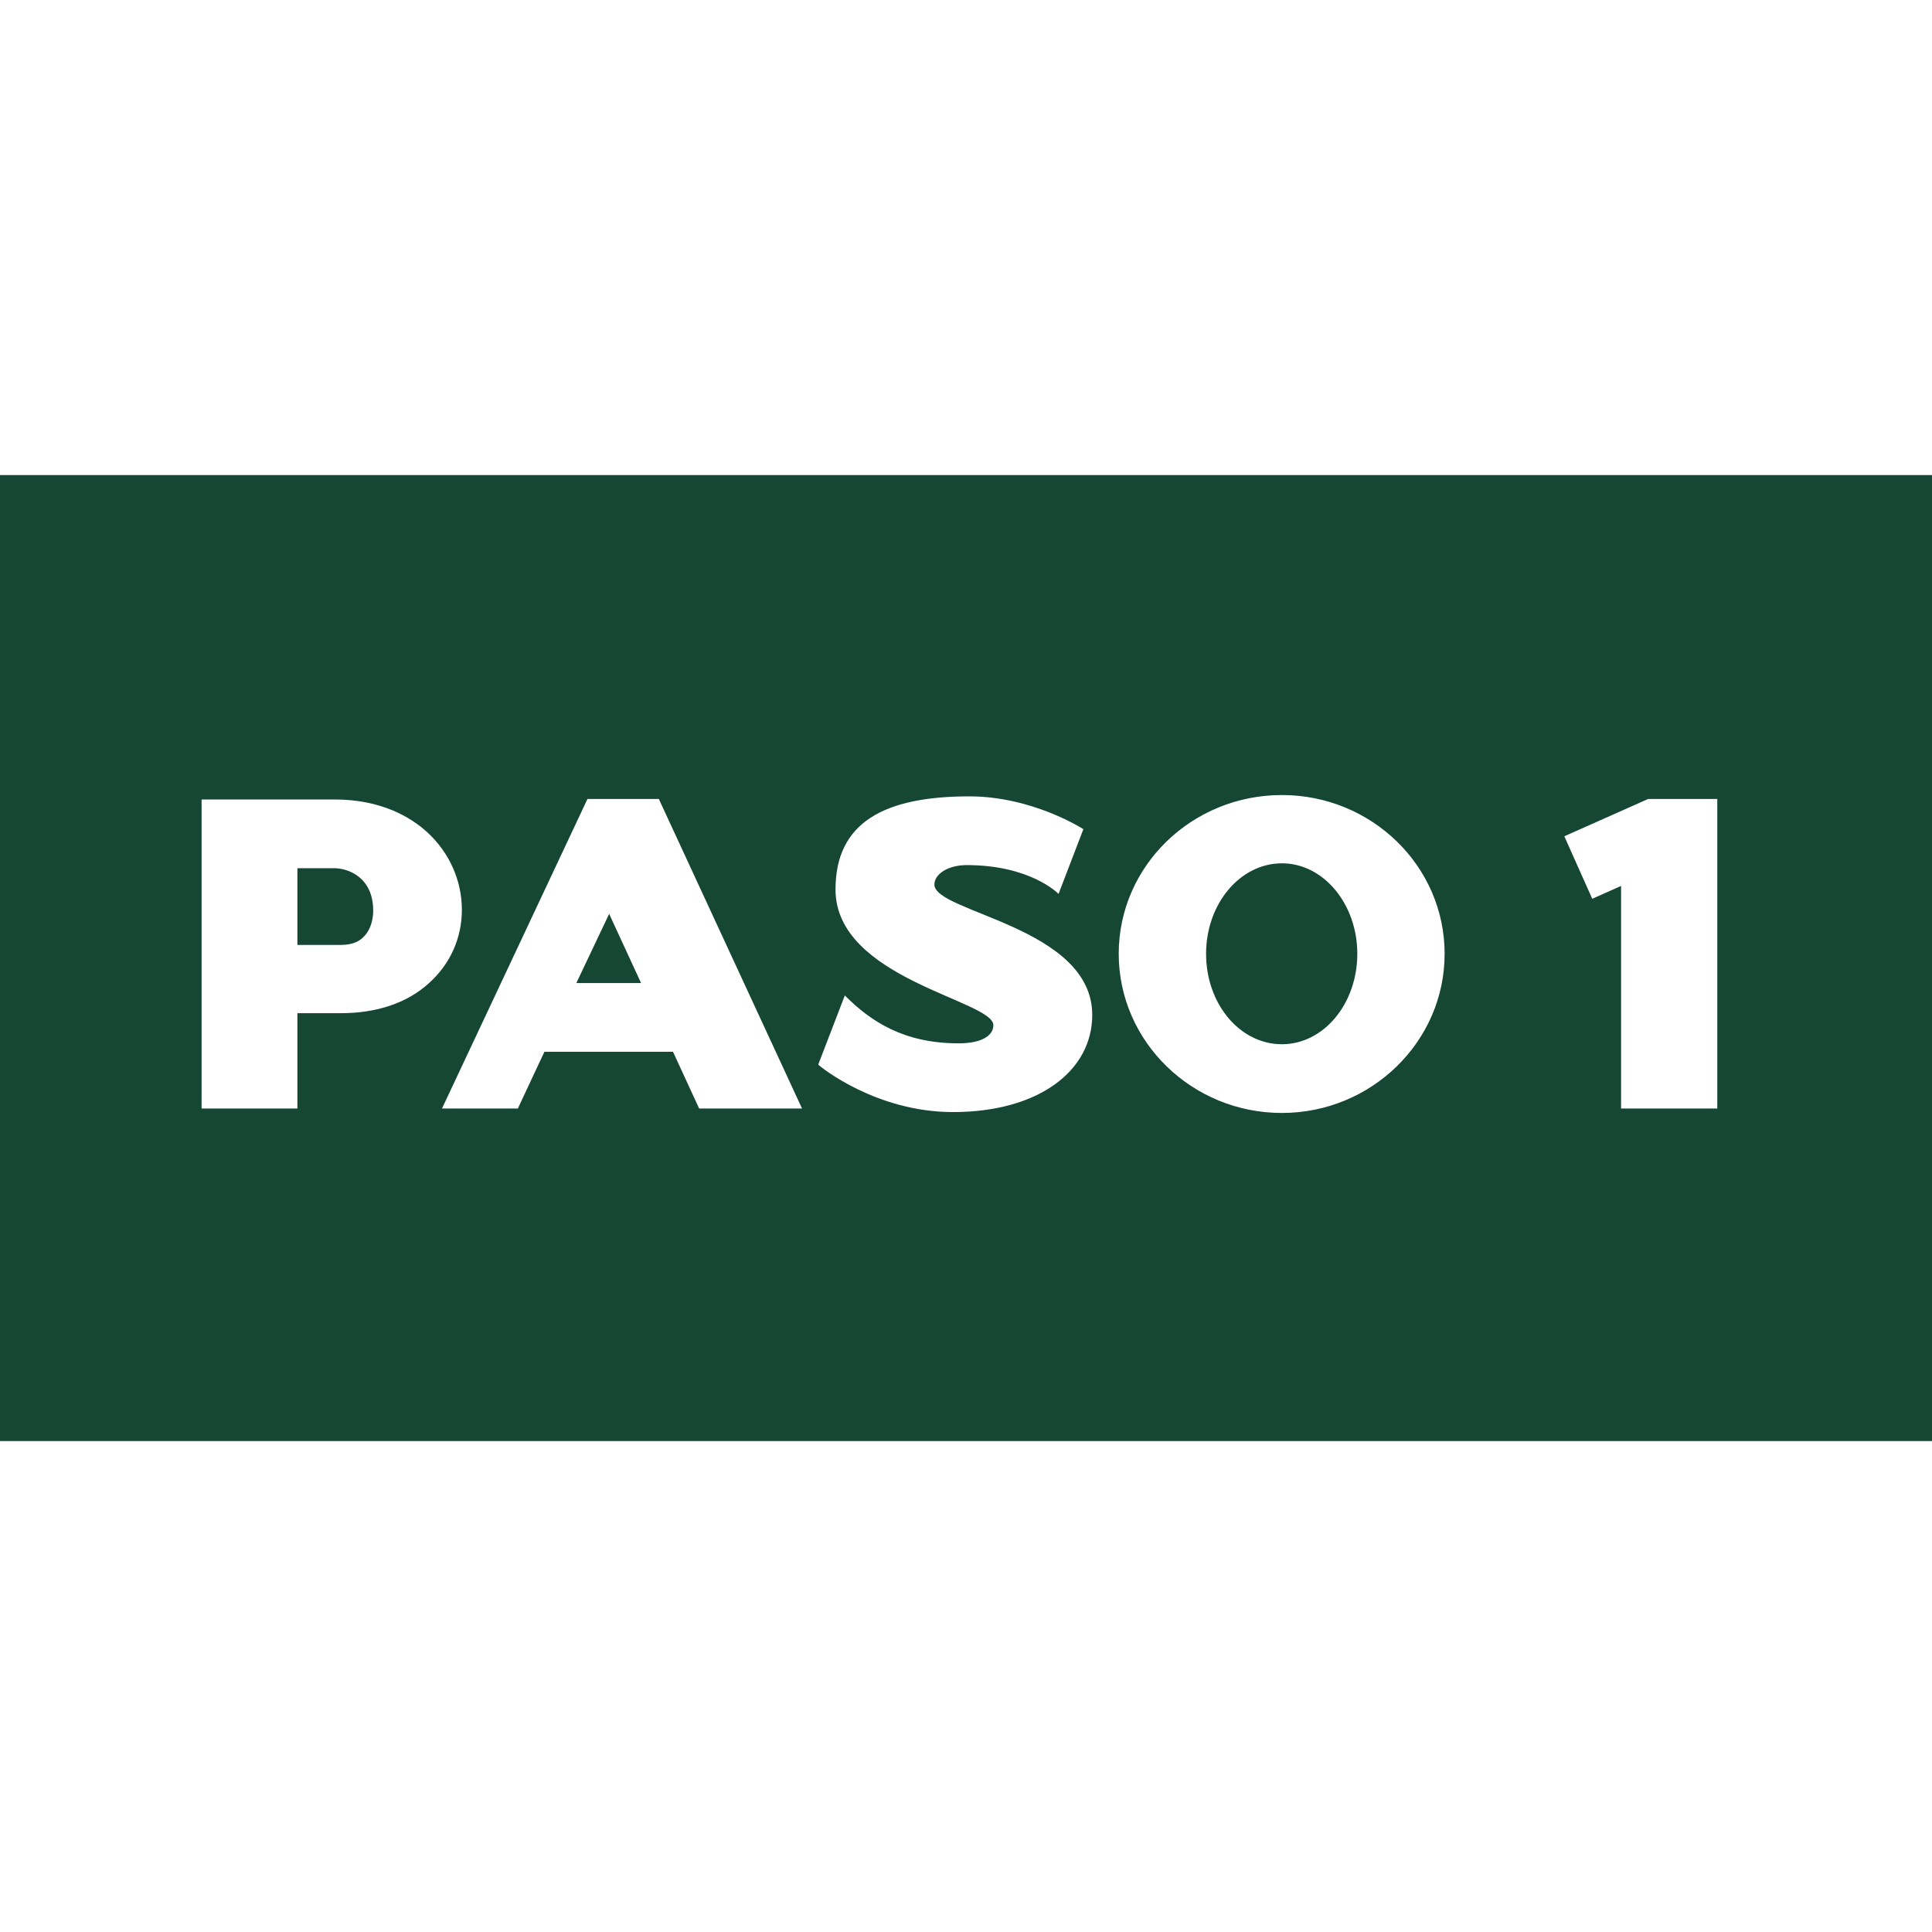
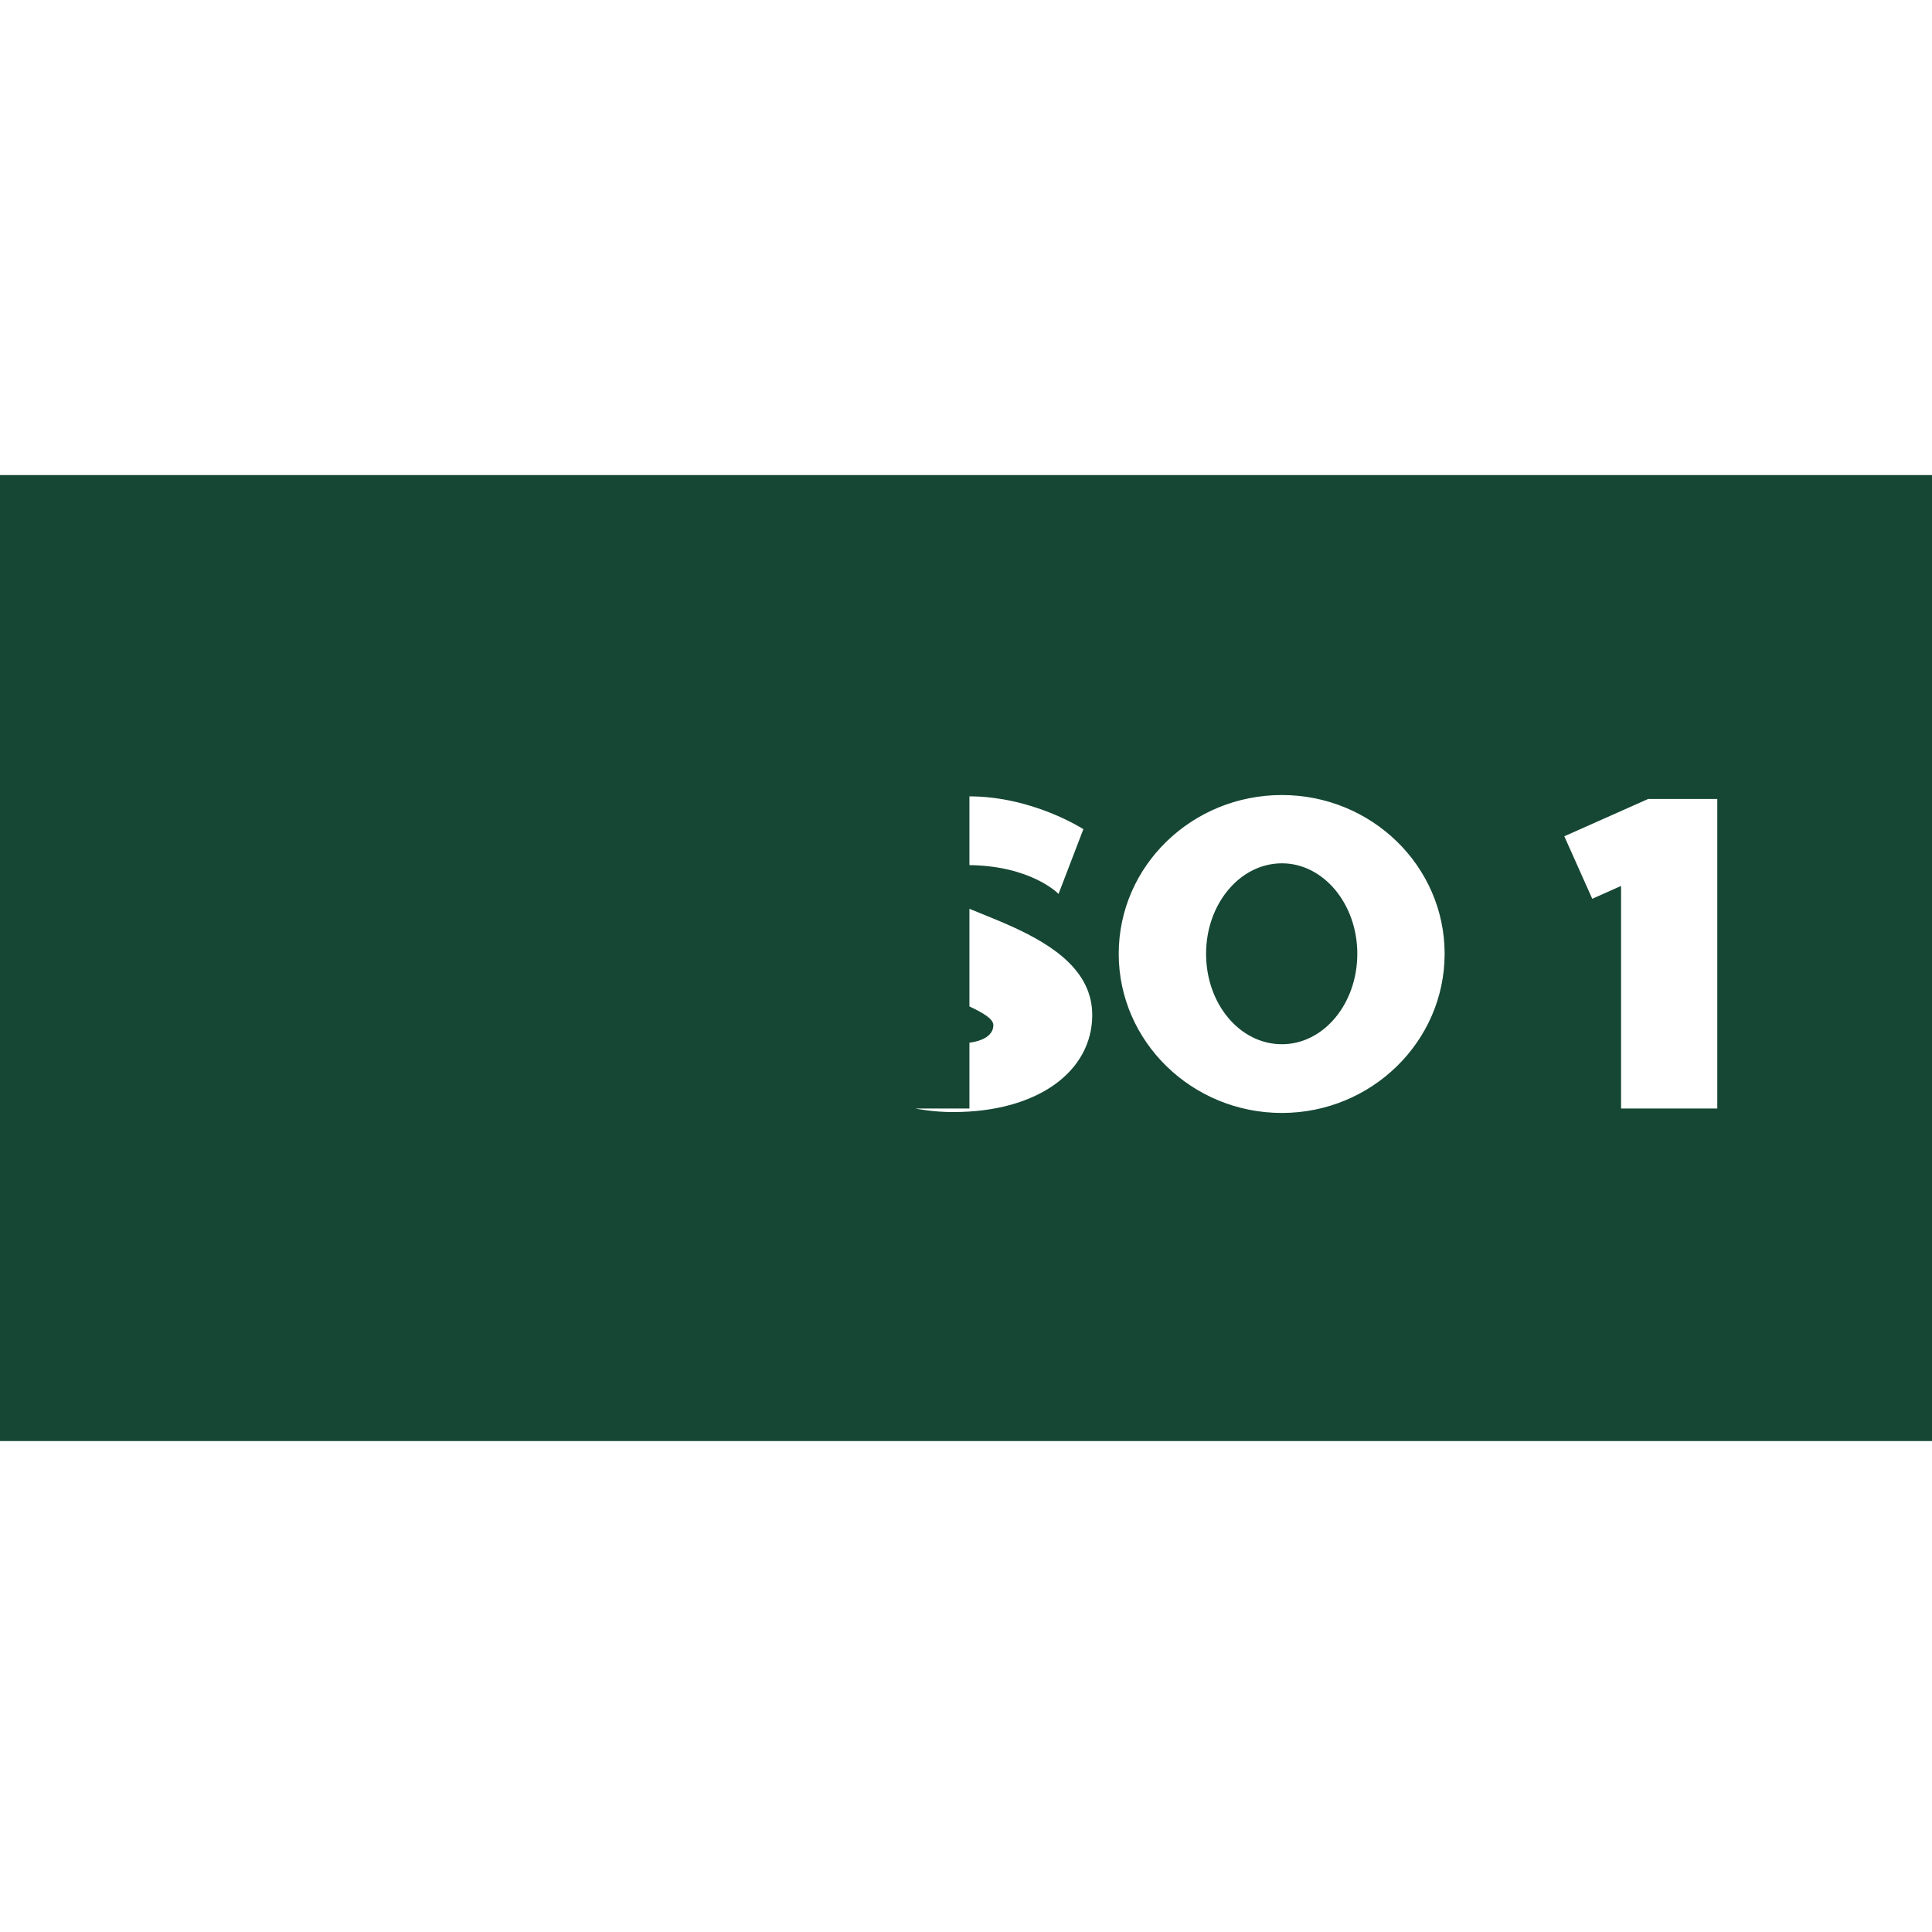
<svg xmlns="http://www.w3.org/2000/svg" width="61" height="61" viewBox="0 0 61 61" fill="none">
-   <path d="M61 45.5H0V15H61V45.5ZM40.475 25.102C37.633 25.102 35.322 27.342 35.322 30.114C35.322 32.886 37.633 35.14 40.475 35.14C43.302 35.139 45.612 32.886 45.612 30.114C45.612 27.342 43.303 25.102 40.475 25.102ZM30.608 25.144C27.934 25.144 26.38 25.956 26.38 28.084C26.38 30.912 31.364 31.584 31.364 32.368C31.364 32.732 30.93 32.942 30.273 32.942C28.537 32.942 27.5 32.256 26.674 31.43L25.834 33.614C25.905 33.685 27.655 35.112 30.09 35.112C32.792 35.112 34.486 33.81 34.486 32.046C34.486 29.26 29.502 28.812 29.502 27.93C29.502 27.594 29.937 27.314 30.524 27.314C32.533 27.315 33.404 28.205 33.422 28.224L34.206 26.18C34.188 26.168 32.599 25.144 30.608 25.144ZM6.365 25.242V35H9.39V31.99H10.762C11.895 31.99 12.861 31.668 13.547 31.038C14.219 30.436 14.583 29.61 14.583 28.727C14.583 27.804 14.191 26.922 13.491 26.278C12.973 25.802 12.035 25.242 10.565 25.242H6.365ZM18.548 25.227L13.955 35H16.35L17.189 33.208H21.249L22.075 35H25.323L20.802 25.227H18.548ZM52.037 25.227L49.391 26.404L50.273 28.378L51.183 27.972V35H54.221V25.227H52.037ZM40.475 27.258C41.791 27.258 42.855 28.546 42.855 30.114C42.854 31.696 41.79 32.97 40.475 32.97C39.145 32.97 38.08 31.696 38.08 30.114C38.08 28.546 39.145 27.258 40.475 27.258ZM20.241 31.038H18.197L19.233 28.854L20.241 31.038ZM10.552 27.412C10.986 27.412 11.783 27.692 11.783 28.756C11.783 29.064 11.685 29.358 11.518 29.54C11.35 29.736 11.111 29.834 10.762 29.834H9.39V27.412H10.552Z" fill="#154734" />
+   <path d="M61 45.5H0V15H61V45.5ZM40.475 25.102C37.633 25.102 35.322 27.342 35.322 30.114C35.322 32.886 37.633 35.14 40.475 35.14C43.302 35.139 45.612 32.886 45.612 30.114C45.612 27.342 43.303 25.102 40.475 25.102ZM30.608 25.144C27.934 25.144 26.38 25.956 26.38 28.084C26.38 30.912 31.364 31.584 31.364 32.368C31.364 32.732 30.93 32.942 30.273 32.942C28.537 32.942 27.5 32.256 26.674 31.43L25.834 33.614C25.905 33.685 27.655 35.112 30.09 35.112C32.792 35.112 34.486 33.81 34.486 32.046C34.486 29.26 29.502 28.812 29.502 27.93C29.502 27.594 29.937 27.314 30.524 27.314C32.533 27.315 33.404 28.205 33.422 28.224L34.206 26.18C34.188 26.168 32.599 25.144 30.608 25.144ZV35H9.39V31.99H10.762C11.895 31.99 12.861 31.668 13.547 31.038C14.219 30.436 14.583 29.61 14.583 28.727C14.583 27.804 14.191 26.922 13.491 26.278C12.973 25.802 12.035 25.242 10.565 25.242H6.365ZM18.548 25.227L13.955 35H16.35L17.189 33.208H21.249L22.075 35H25.323L20.802 25.227H18.548ZM52.037 25.227L49.391 26.404L50.273 28.378L51.183 27.972V35H54.221V25.227H52.037ZM40.475 27.258C41.791 27.258 42.855 28.546 42.855 30.114C42.854 31.696 41.79 32.97 40.475 32.97C39.145 32.97 38.08 31.696 38.08 30.114C38.08 28.546 39.145 27.258 40.475 27.258ZM20.241 31.038H18.197L19.233 28.854L20.241 31.038ZM10.552 27.412C10.986 27.412 11.783 27.692 11.783 28.756C11.783 29.064 11.685 29.358 11.518 29.54C11.35 29.736 11.111 29.834 10.762 29.834H9.39V27.412H10.552Z" fill="#154734" />
</svg>